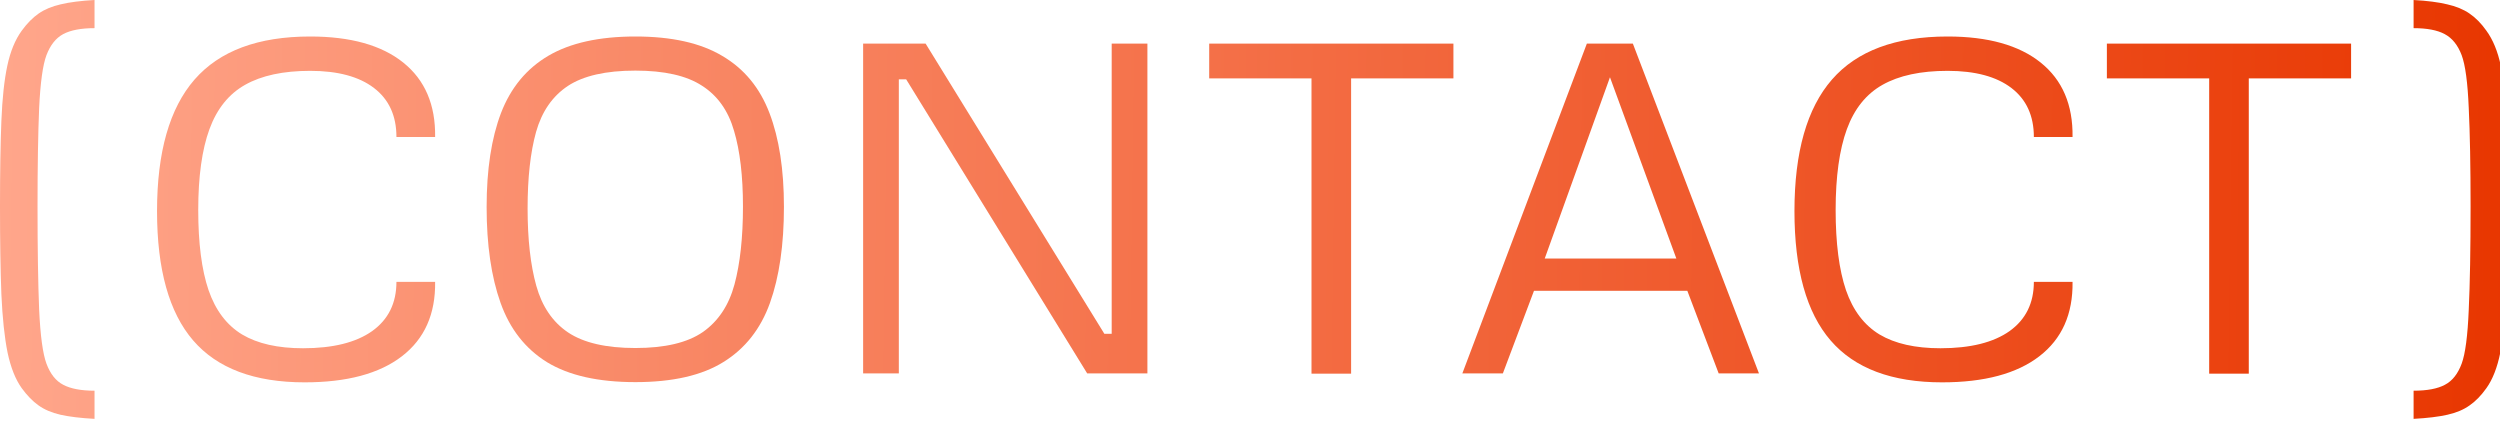
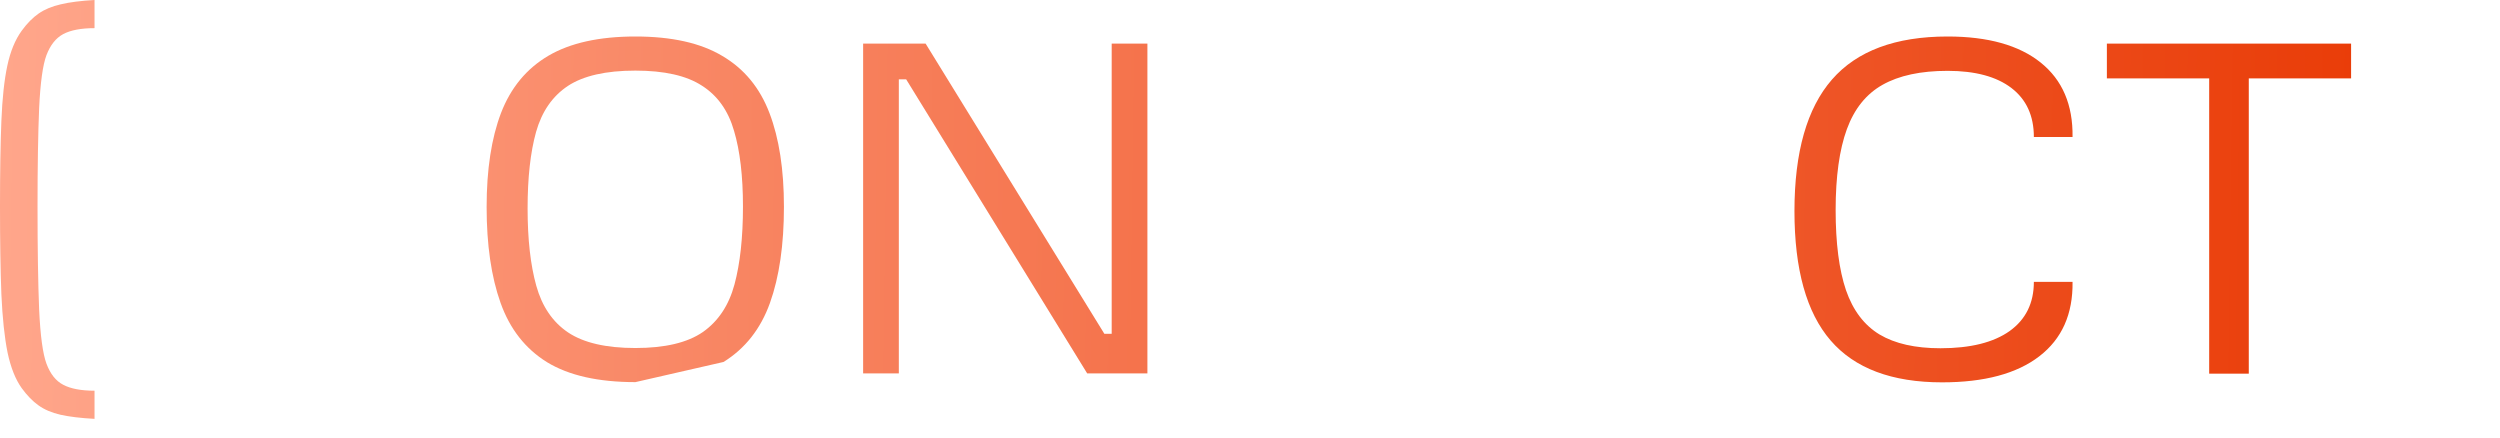
<svg xmlns="http://www.w3.org/2000/svg" width="160" height="28" viewBox="0 0 160 28" fill="none">
  <g clip-path="url(#clip0_301_2886)">
    <path d="M0 13.213C0 11.025 0.029 9.204 0.088 7.749C0.146 6.294 0.273 5.112 0.469 4.204C0.664 3.286 0.972 2.539 1.392 1.963C1.733 1.494 2.095 1.128 2.476 0.864C2.856 0.601 3.325 0.405 3.882 0.278C4.448 0.142 5.171 0.049 6.05 0V1.802C5.19 1.802 4.521 1.929 4.043 2.183C3.574 2.437 3.218 2.886 2.974 3.53C2.739 4.155 2.583 5.283 2.505 6.914C2.437 8.535 2.402 10.635 2.402 13.213C2.402 15.938 2.437 18.14 2.505 19.819C2.583 21.489 2.739 22.642 2.974 23.276C3.218 23.931 3.574 24.38 4.043 24.624C4.521 24.878 5.19 25.005 6.05 25.005V26.807C5.161 26.758 4.434 26.67 3.867 26.543C3.311 26.416 2.842 26.216 2.461 25.942C2.09 25.679 1.733 25.312 1.392 24.844C0.991 24.287 0.688 23.525 0.483 22.559C0.288 21.592 0.156 20.347 0.088 18.823C0.029 17.3 0 15.43 0 13.213Z" fill="url(#paint0_linear_301_2886)" />
    <path d="M134.84 5.017V2.791H150.47V5.017H143.922V23.914H141.388V5.017H134.84Z" fill="url(#paint1_linear_301_2886)" />
    <path d="M130.167 18.04H132.643C132.672 20.1 131.964 21.687 130.519 22.8C129.073 23.914 126.998 24.47 124.293 24.47C121.08 24.47 118.702 23.577 117.159 21.79C115.616 20.002 114.845 17.244 114.845 13.513C114.845 9.734 115.646 6.926 117.247 5.09C118.849 3.254 121.314 2.336 124.645 2.336C127.232 2.336 129.22 2.893 130.606 4.006C131.993 5.12 132.672 6.707 132.643 8.767H130.167C130.167 7.41 129.688 6.365 128.731 5.632C127.774 4.9 126.412 4.534 124.645 4.534C122.926 4.534 121.539 4.832 120.484 5.427C119.439 6.013 118.678 6.96 118.199 8.269C117.721 9.578 117.481 11.301 117.481 13.44C117.481 15.559 117.701 17.268 118.141 18.567C118.59 19.866 119.308 20.813 120.294 21.409C121.28 21.995 122.579 22.288 124.19 22.288C126.104 22.288 127.579 21.921 128.614 21.189C129.649 20.447 130.167 19.397 130.167 18.04Z" fill="url(#paint2_linear_301_2886)" />
-     <path d="M93.59 23.899L101.559 2.791H104.503L112.574 23.899H109.996L107.989 18.611H98.175L96.183 23.899H93.59ZM98.863 16.545H107.286L103.038 4.944L98.863 16.545Z" fill="url(#paint3_linear_301_2886)" />
-     <path d="M77.389 5.017V2.791H93.019V5.017H86.471V23.914H83.936V5.017H77.389Z" fill="url(#paint4_linear_301_2886)" />
    <path d="M55.24 23.899V2.791H59.239L70.68 21.365H71.148V2.791H73.434V23.899H69.581L57.994 5.076H57.525V23.899H55.24Z" fill="url(#paint5_linear_301_2886)" />
-     <path d="M40.665 24.456C38.292 24.456 36.407 24.031 35.011 23.181C33.624 22.322 32.633 21.057 32.037 19.387C31.441 17.717 31.144 15.671 31.144 13.249C31.144 10.847 31.451 8.84 32.066 7.229C32.691 5.608 33.702 4.387 35.099 3.567C36.495 2.747 38.351 2.336 40.665 2.336C42.989 2.336 44.845 2.751 46.231 3.582C47.628 4.402 48.634 5.623 49.249 7.244C49.864 8.855 50.172 10.852 50.172 13.235C50.172 15.666 49.874 17.717 49.278 19.387C48.683 21.047 47.691 22.307 46.305 23.166C44.928 24.026 43.048 24.456 40.665 24.456ZM40.665 22.273C42.56 22.273 44 21.931 44.986 21.248C45.973 20.554 46.647 19.539 47.008 18.201C47.369 16.853 47.55 15.193 47.55 13.22C47.55 11.267 47.359 9.651 46.978 8.372C46.607 7.083 45.924 6.121 44.928 5.486C43.941 4.841 42.52 4.519 40.665 4.519C38.78 4.519 37.34 4.846 36.344 5.5C35.357 6.155 34.679 7.136 34.308 8.445C33.946 9.744 33.766 11.374 33.766 13.337C33.766 15.31 33.951 16.96 34.322 18.289C34.693 19.617 35.372 20.613 36.358 21.277C37.355 21.941 38.79 22.273 40.665 22.273Z" fill="url(#paint6_linear_301_2886)" />
-     <path d="M25.372 18.04H27.848C27.877 20.1 27.169 21.687 25.724 22.8C24.278 23.914 22.203 24.47 19.498 24.47C16.285 24.47 13.907 23.577 12.364 21.79C10.821 20.002 10.05 17.244 10.05 13.513C10.05 9.734 10.851 6.926 12.452 5.09C14.054 3.254 16.52 2.336 19.85 2.336C22.438 2.336 24.425 2.893 25.811 4.006C27.198 5.12 27.877 6.707 27.848 8.767H25.372C25.372 7.41 24.894 6.365 23.936 5.632C22.98 4.9 21.617 4.534 19.85 4.534C18.131 4.534 16.744 4.832 15.69 5.427C14.645 6.013 13.883 6.96 13.404 8.269C12.926 9.578 12.687 11.301 12.687 13.44C12.687 15.559 12.906 17.268 13.346 18.567C13.795 19.866 14.513 20.813 15.499 21.409C16.485 21.995 17.784 22.288 19.395 22.288C21.31 22.288 22.784 21.921 23.819 21.189C24.855 20.447 25.372 19.397 25.372 18.04Z" fill="url(#paint7_linear_301_2886)" />
-     <path d="M160.52 13.213C160.52 15.43 160.485 17.3 160.417 18.823C160.358 20.347 160.227 21.592 160.021 22.559C159.826 23.525 159.528 24.287 159.128 24.844C158.796 25.312 158.439 25.679 158.059 25.942C157.678 26.216 157.204 26.416 156.638 26.543C156.081 26.67 155.358 26.758 154.47 26.807V25.005C155.339 25.005 156.008 24.878 156.477 24.624C156.945 24.38 157.302 23.931 157.546 23.276C157.78 22.642 157.932 21.489 158 19.819C158.078 18.14 158.117 15.938 158.117 13.213C158.117 10.635 158.078 8.535 158 6.914C157.932 5.283 157.78 4.155 157.546 3.53C157.302 2.886 156.94 2.437 156.462 2.183C155.993 1.929 155.329 1.802 154.47 1.802V0C155.349 0.049 156.066 0.142 156.623 0.278C157.189 0.405 157.663 0.601 158.044 0.864C158.435 1.128 158.796 1.494 159.128 1.963C159.548 2.539 159.855 3.286 160.051 4.204C160.246 5.112 160.373 6.294 160.432 7.749C160.49 9.204 160.52 11.025 160.52 13.213Z" fill="url(#paint8_linear_301_2886)" />
+     <path d="M40.665 24.456C38.292 24.456 36.407 24.031 35.011 23.181C33.624 22.322 32.633 21.057 32.037 19.387C31.441 17.717 31.144 15.671 31.144 13.249C31.144 10.847 31.451 8.84 32.066 7.229C32.691 5.608 33.702 4.387 35.099 3.567C36.495 2.747 38.351 2.336 40.665 2.336C42.989 2.336 44.845 2.751 46.231 3.582C47.628 4.402 48.634 5.623 49.249 7.244C49.864 8.855 50.172 10.852 50.172 13.235C50.172 15.666 49.874 17.717 49.278 19.387C48.683 21.047 47.691 22.307 46.305 23.166ZM40.665 22.273C42.56 22.273 44 21.931 44.986 21.248C45.973 20.554 46.647 19.539 47.008 18.201C47.369 16.853 47.55 15.193 47.55 13.22C47.55 11.267 47.359 9.651 46.978 8.372C46.607 7.083 45.924 6.121 44.928 5.486C43.941 4.841 42.52 4.519 40.665 4.519C38.78 4.519 37.34 4.846 36.344 5.5C35.357 6.155 34.679 7.136 34.308 8.445C33.946 9.744 33.766 11.374 33.766 13.337C33.766 15.31 33.951 16.96 34.322 18.289C34.693 19.617 35.372 20.613 36.358 21.277C37.355 21.941 38.79 22.273 40.665 22.273Z" fill="url(#paint6_linear_301_2886)" />
  </g>
  <defs>
    <linearGradient id="paint0_linear_301_2886" x1="-1.91598e-09" y1="13" x2="160.653" y2="15.156" gradientUnits="userSpaceOnUse">
      <stop stop-color="#FFA68B" />
      <stop offset="1" stop-color="#E83600" />
    </linearGradient>
    <linearGradient id="paint1_linear_301_2886" x1="-1.91598e-09" y1="13" x2="160.653" y2="15.156" gradientUnits="userSpaceOnUse">
      <stop stop-color="#FFA68B" />
      <stop offset="1" stop-color="#E83600" />
    </linearGradient>
    <linearGradient id="paint2_linear_301_2886" x1="-1.91598e-09" y1="13" x2="160.653" y2="15.156" gradientUnits="userSpaceOnUse">
      <stop stop-color="#FFA68B" />
      <stop offset="1" stop-color="#E83600" />
    </linearGradient>
    <linearGradient id="paint3_linear_301_2886" x1="-1.91598e-09" y1="13" x2="160.653" y2="15.156" gradientUnits="userSpaceOnUse">
      <stop stop-color="#FFA68B" />
      <stop offset="1" stop-color="#E83600" />
    </linearGradient>
    <linearGradient id="paint4_linear_301_2886" x1="-1.91598e-09" y1="13" x2="160.653" y2="15.156" gradientUnits="userSpaceOnUse">
      <stop stop-color="#FFA68B" />
      <stop offset="1" stop-color="#E83600" />
    </linearGradient>
    <linearGradient id="paint5_linear_301_2886" x1="-1.91598e-09" y1="13" x2="160.653" y2="15.156" gradientUnits="userSpaceOnUse">
      <stop stop-color="#FFA68B" />
      <stop offset="1" stop-color="#E83600" />
    </linearGradient>
    <linearGradient id="paint6_linear_301_2886" x1="-1.91598e-09" y1="13" x2="160.653" y2="15.156" gradientUnits="userSpaceOnUse">
      <stop stop-color="#FFA68B" />
      <stop offset="1" stop-color="#E83600" />
    </linearGradient>
    <linearGradient id="paint7_linear_301_2886" x1="-1.91598e-09" y1="13" x2="160.653" y2="15.156" gradientUnits="userSpaceOnUse">
      <stop stop-color="#FFA68B" />
      <stop offset="1" stop-color="#E83600" />
    </linearGradient>
    <linearGradient id="paint8_linear_301_2886" x1="-1.91598e-09" y1="13" x2="160.653" y2="15.156" gradientUnits="userSpaceOnUse">
      <stop stop-color="#FFA68B" />
      <stop offset="1" stop-color="#E83600" />
    </linearGradient>
    <clipPath id="clip0_301_2886">
      <rect width="160" height="28" fill="white" />
    </clipPath>
  </defs>
</svg>